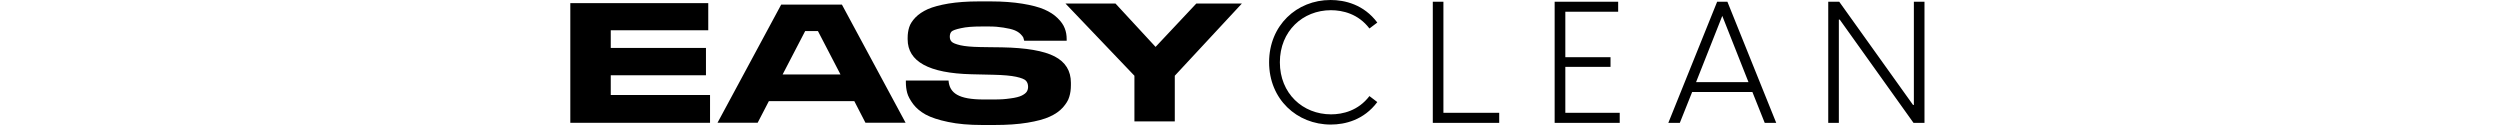
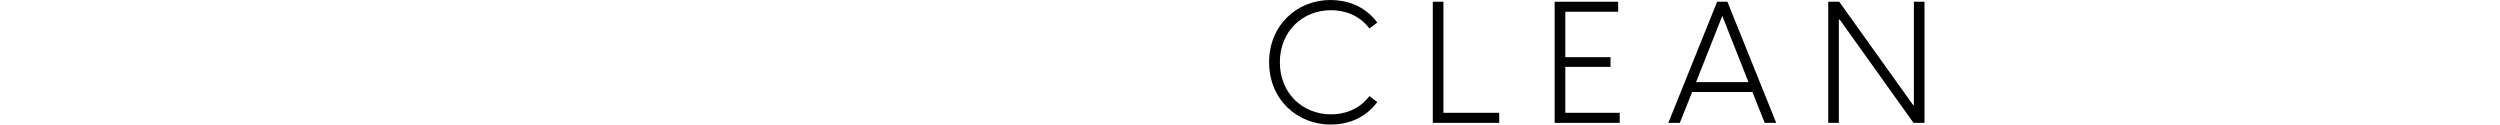
<svg xmlns="http://www.w3.org/2000/svg" width="320" viewBox="0 0 174 16" fill="none">
  <g>
-     <path d="M0 0.397V15.715H17.885V12.156H5.177V9.637H17.363V6.135H5.177V3.872H17.657V0.397H0ZM34.764 0.587H26.994L18.845 15.706H23.983L25.417 12.941H36.35L37.775 15.706H42.913L34.764 0.587ZM27.174 9.533L30.062 3.976H31.696L34.583 9.533H27.174ZM52.725 15.999H54.282C55.897 15.999 57.303 15.905 58.509 15.706C59.715 15.507 60.675 15.252 61.368 14.93C62.062 14.617 62.622 14.229 63.04 13.765C63.458 13.292 63.743 12.837 63.866 12.392C64.009 11.947 64.075 11.446 64.075 10.887V10.594C64.075 9.069 63.382 7.943 61.995 7.223C60.608 6.504 58.357 6.116 55.242 6.059L53.665 6.04L52.43 6.021C51.357 6.002 50.521 5.926 49.932 5.794C49.334 5.652 48.963 5.5 48.811 5.339C48.65 5.178 48.574 4.961 48.574 4.705C48.574 4.43 48.641 4.213 48.783 4.052C48.925 3.9 49.334 3.749 50.008 3.607C50.683 3.455 51.471 3.389 52.734 3.389H53.513C54.339 3.389 54.814 3.436 55.432 3.531C56.059 3.626 56.524 3.739 56.837 3.862C57.151 3.986 57.407 4.146 57.607 4.336C57.797 4.525 57.92 4.677 57.977 4.79C58.025 4.913 58.063 5.055 58.101 5.216H63.534V5.008C63.534 4.516 63.458 4.052 63.287 3.626C63.125 3.19 62.821 2.755 62.375 2.319C61.938 1.884 61.368 1.515 60.675 1.212C59.972 0.909 59.041 0.663 57.873 0.473C56.705 0.284 55.356 0.18 53.827 0.18H52.278C50.806 0.18 49.524 0.274 48.413 0.454C47.301 0.644 46.427 0.88 45.772 1.164C45.126 1.458 44.594 1.808 44.186 2.225C43.787 2.641 43.511 3.058 43.378 3.484C43.245 3.9 43.179 4.355 43.179 4.847V5.027C43.179 7.877 45.895 9.372 51.338 9.505L52.563 9.533L54.206 9.571C55.46 9.6 56.401 9.685 57.065 9.827C57.721 9.969 58.148 10.139 58.319 10.329C58.5 10.527 58.595 10.783 58.595 11.114C58.595 11.341 58.538 11.55 58.433 11.72C58.329 11.891 58.12 12.061 57.806 12.222C57.493 12.383 56.989 12.515 56.296 12.601C55.612 12.695 55.166 12.733 54.121 12.733H52.905C49.714 12.733 48.536 11.928 48.413 10.31H42.951V10.537C42.951 11.02 43.008 11.465 43.122 11.891C43.236 12.317 43.492 12.79 43.882 13.32C44.281 13.85 44.822 14.295 45.487 14.665C46.171 15.034 47.121 15.356 48.365 15.611C49.609 15.876 51.062 15.999 52.725 15.999ZM72.206 15.536H77.373V9.694L85.959 0.454H80.127L74.913 6.002L69.784 0.454H63.382L72.206 9.694V15.536Z" fill="black" />
    <path d="M97.338 15.943C99.153 15.943 101.565 15.375 103.294 13.065L102.287 12.298C100.862 14.172 98.868 14.636 97.376 14.636C93.757 14.636 90.823 11.966 90.823 7.971C90.823 3.976 93.757 1.306 97.357 1.306C98.868 1.306 100.862 1.77 102.287 3.645L103.294 2.888C101.565 0.568 99.133 0 97.31 0C92.969 0 89.445 3.257 89.445 7.971C89.445 12.695 92.998 15.943 97.338 15.943ZM110.398 15.725H118.899V14.438H111.757V0.218H110.398V15.725ZM125.995 15.725H134.324V14.438H127.362V8.558H133.147V7.318H127.362V1.505H134.125V0.218H125.995V15.725ZM146.796 0.218L140.546 15.725H142.018L143.595 11.777H151.307L152.884 15.725H154.356L148.106 0.218H146.796ZM144.098 10.509L147.451 2.035L150.804 10.509H144.098ZM161.015 15.725H162.373V2.509H162.487L171.928 15.725H173.334V0.218H171.975V13.434H171.871L162.42 0.218H161.015V15.725Z" fill="black" />
  </g>
</svg>